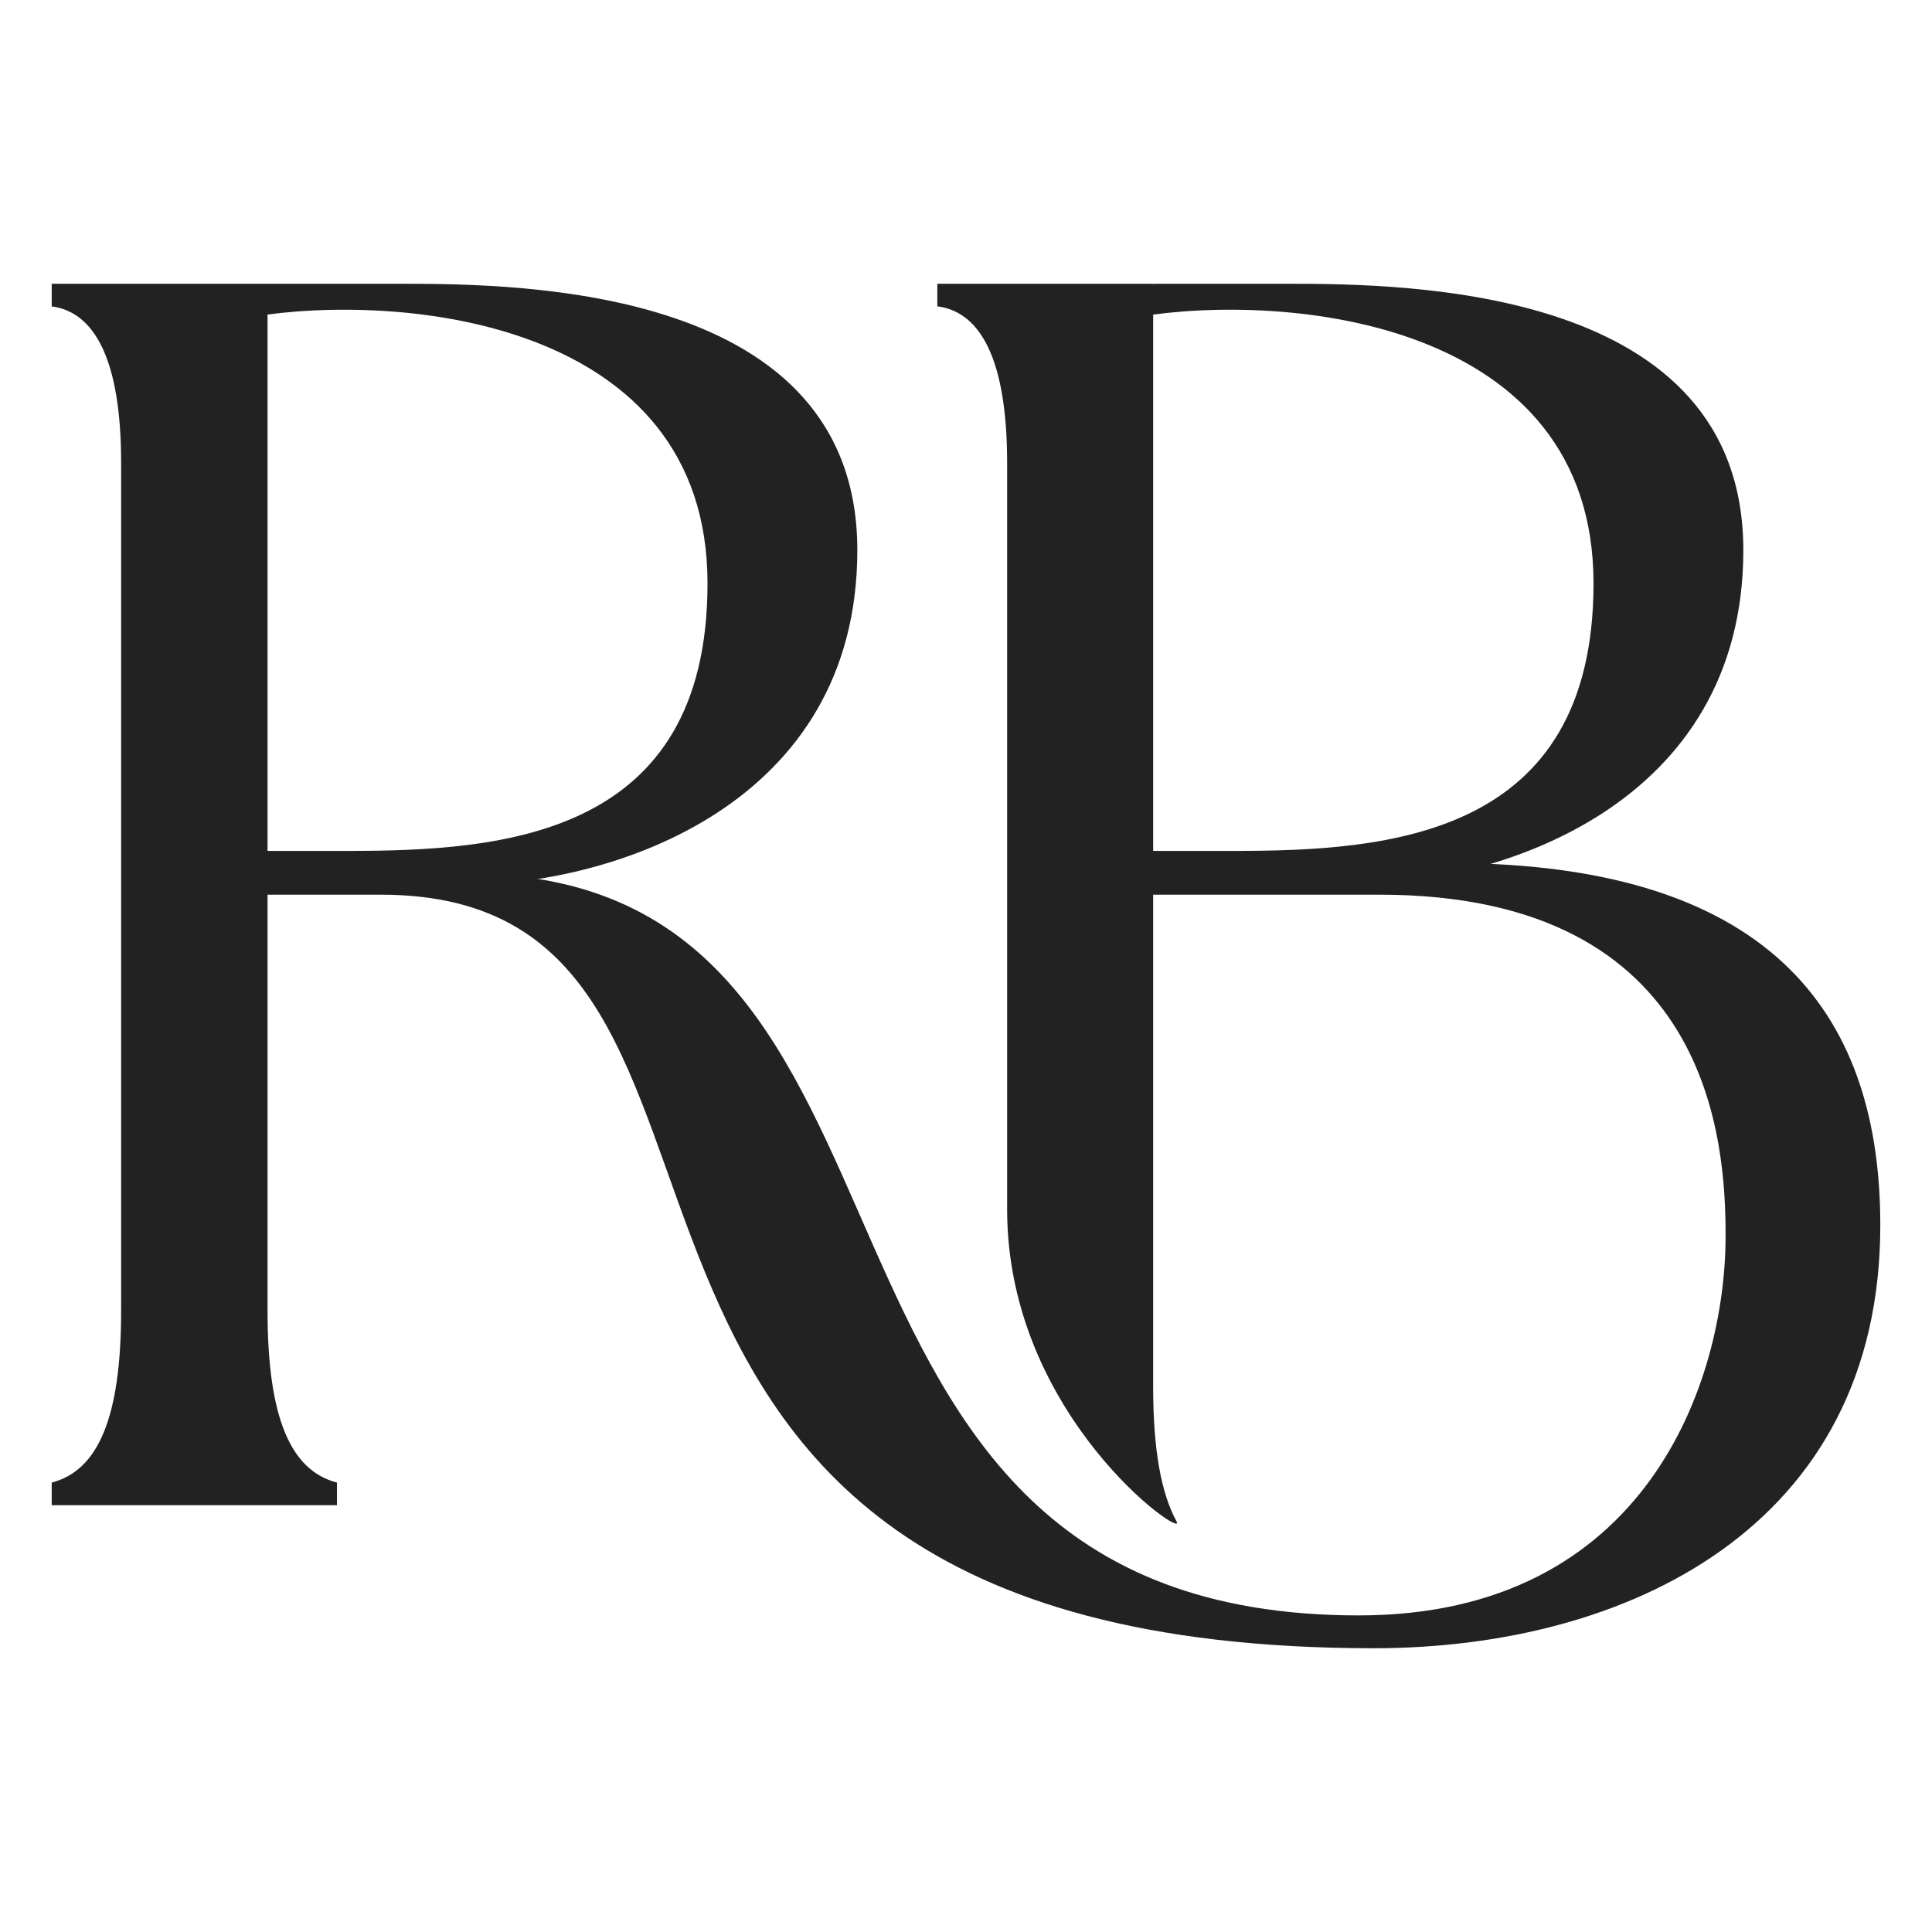
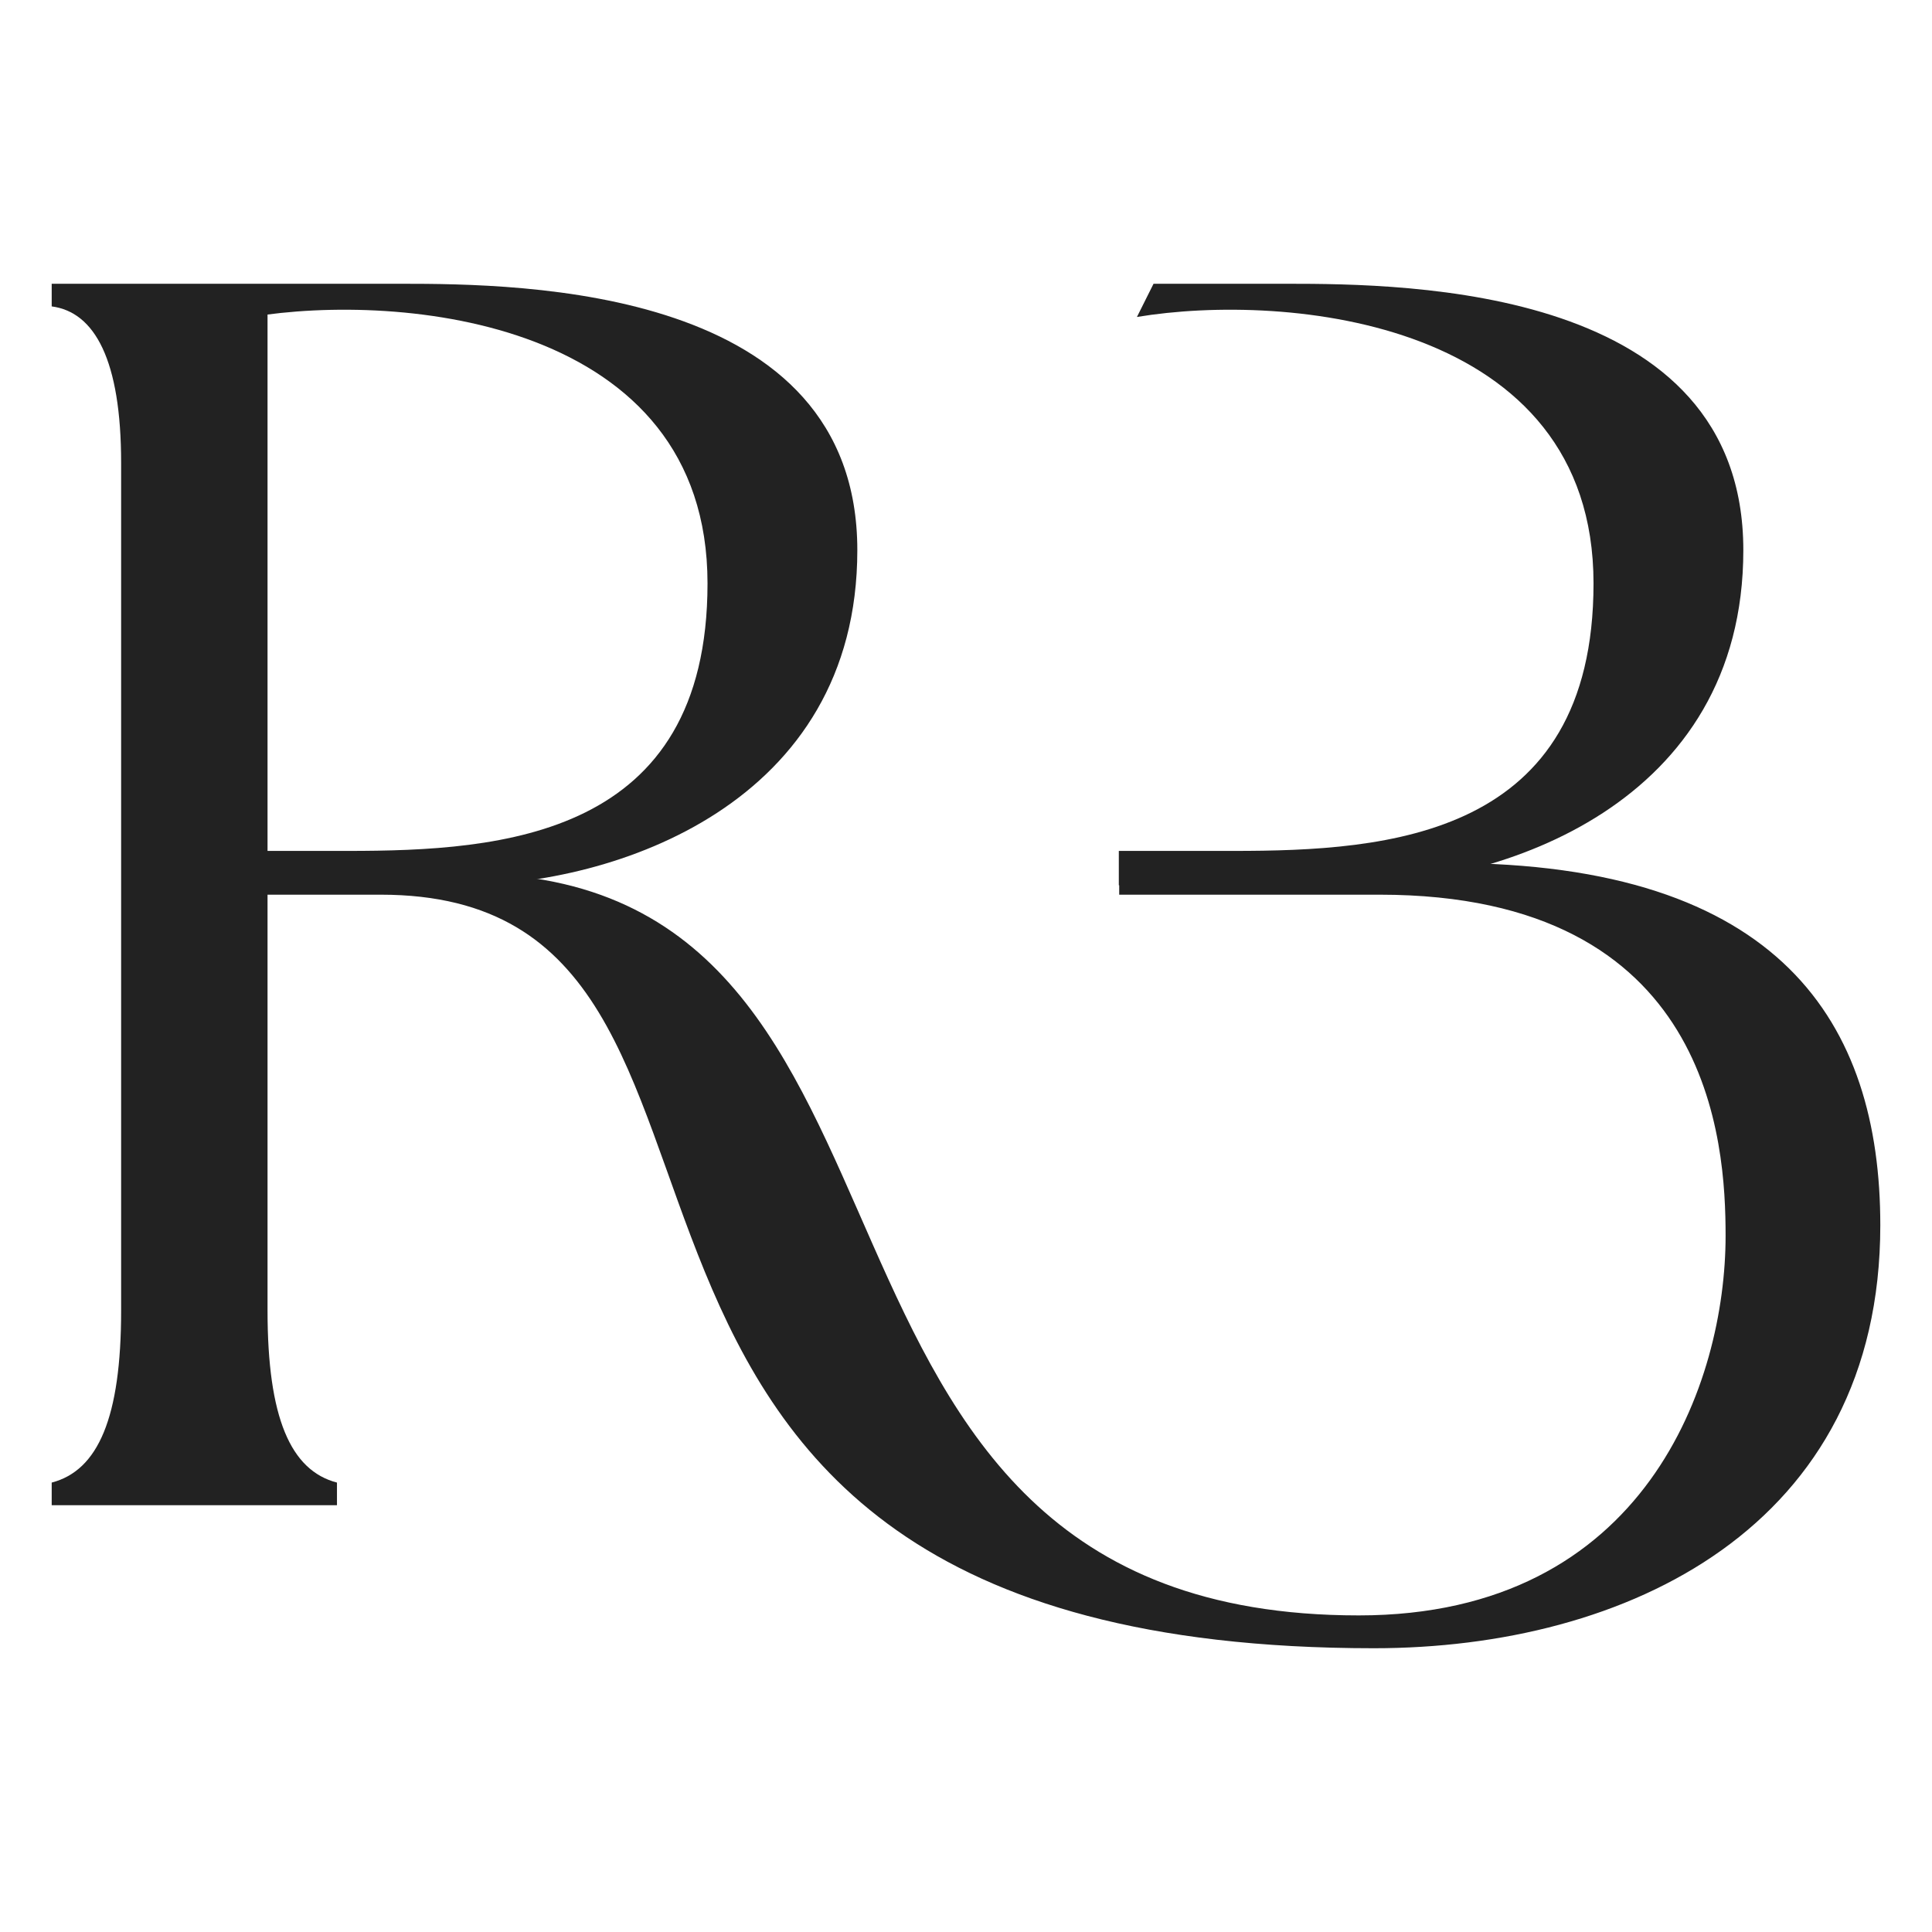
<svg xmlns="http://www.w3.org/2000/svg" version="1.1" id="Layer_1" x="0px" y="0px" viewBox="0 0 512 512" style="enable-background:new 0 0 512 512;" xml:space="preserve">
  <style type="text/css">
	.st0{fill:#222222;}
</style>
  <g>
    <path class="st0" d="M13.7,81.2c11.4,1.5,18.4,14.2,18.4,41.5c0,0,0,198.4,0,224.6c0,28.4-6.1,42.4-18.4,45.6v6h75.6v-6   c-12.3-3.2-18.4-17.2-18.4-45.6c0-26.2,0-272.1,0-272.1H13.7V81.2z" />
    <path class="st0" d="M61.8,225.5h30.3c40.9,0,95.4-3.6,95.4-70.9c0-69.8-81.3-77.2-121-70.6l4.4-8.8h35.3c32.3,0,121,0.8,121,70.6   c0,67.3-64.2,88.8-105.1,88.8H61.8V225.5z" />
    <path class="st0" d="M296.6,225.5h30.3c40.9,0,95.4-3.6,95.4-70.9c0-69.8-81.3-77.2-121-70.6l4.4-8.8H341c32.3,0,121,0.8,121,70.6   c0,67.3-64.2,88.8-105.1,88.8h-60.4V225.5z" />
    <path class="st0" d="M61.8,237.1h39.1c120.2,0,21,199.7,263.2,199.7c66.9,0,134.2-32,134.2-112.1c0-53.4-26.3-96-114.4-96h-87.3   v8.4h69c88.1,0,91.7,65.8,91.7,90.4c0,38.6-21,100.6-97.2,100.6c-163.6,0-101.1-196.6-236.4-196.6H61.8V237.1z" />
-     <path class="st0" d="M248.5,81.2c11.4,1.5,18.4,14.2,18.4,41.5c0,0,0,171.6,0,197.8c0,55.1,47.9,88.1,44.9,82.7   c-4.1-7.5-6.2-19.1-6.2-35.6c0-26.2,0-292.4,0-292.4h-57.2V81.2z" />
  </g>
</svg>